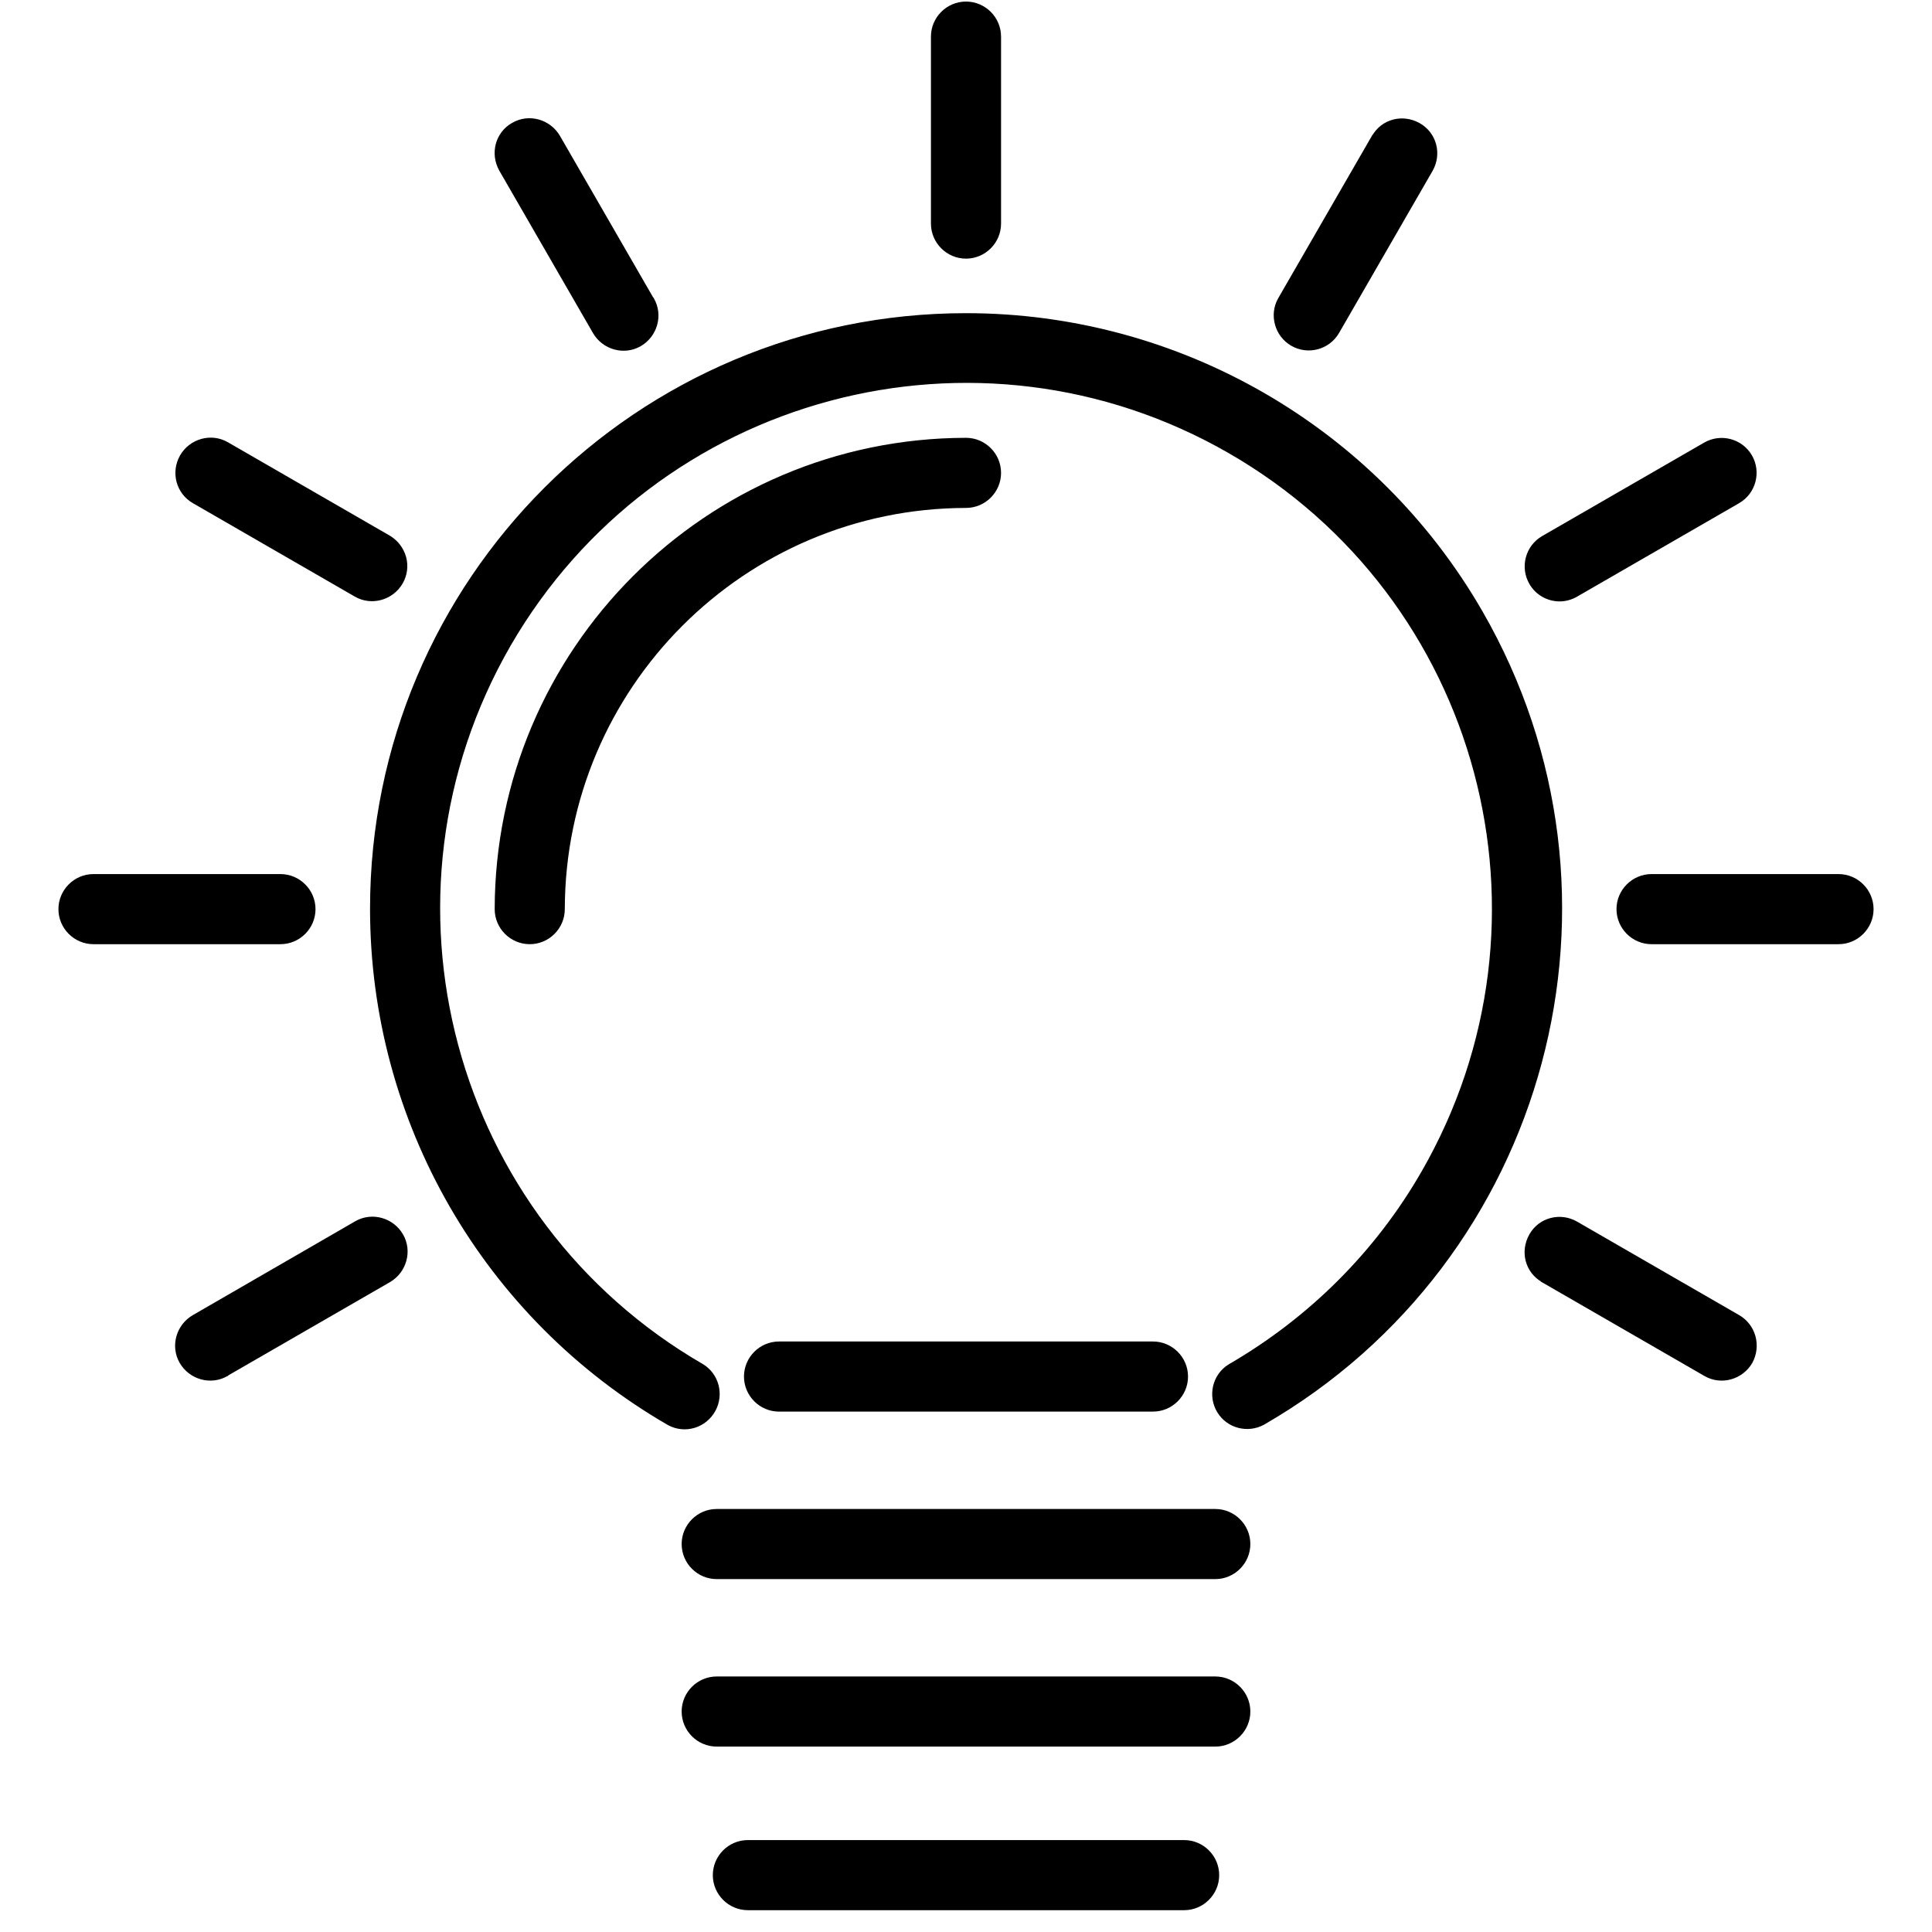
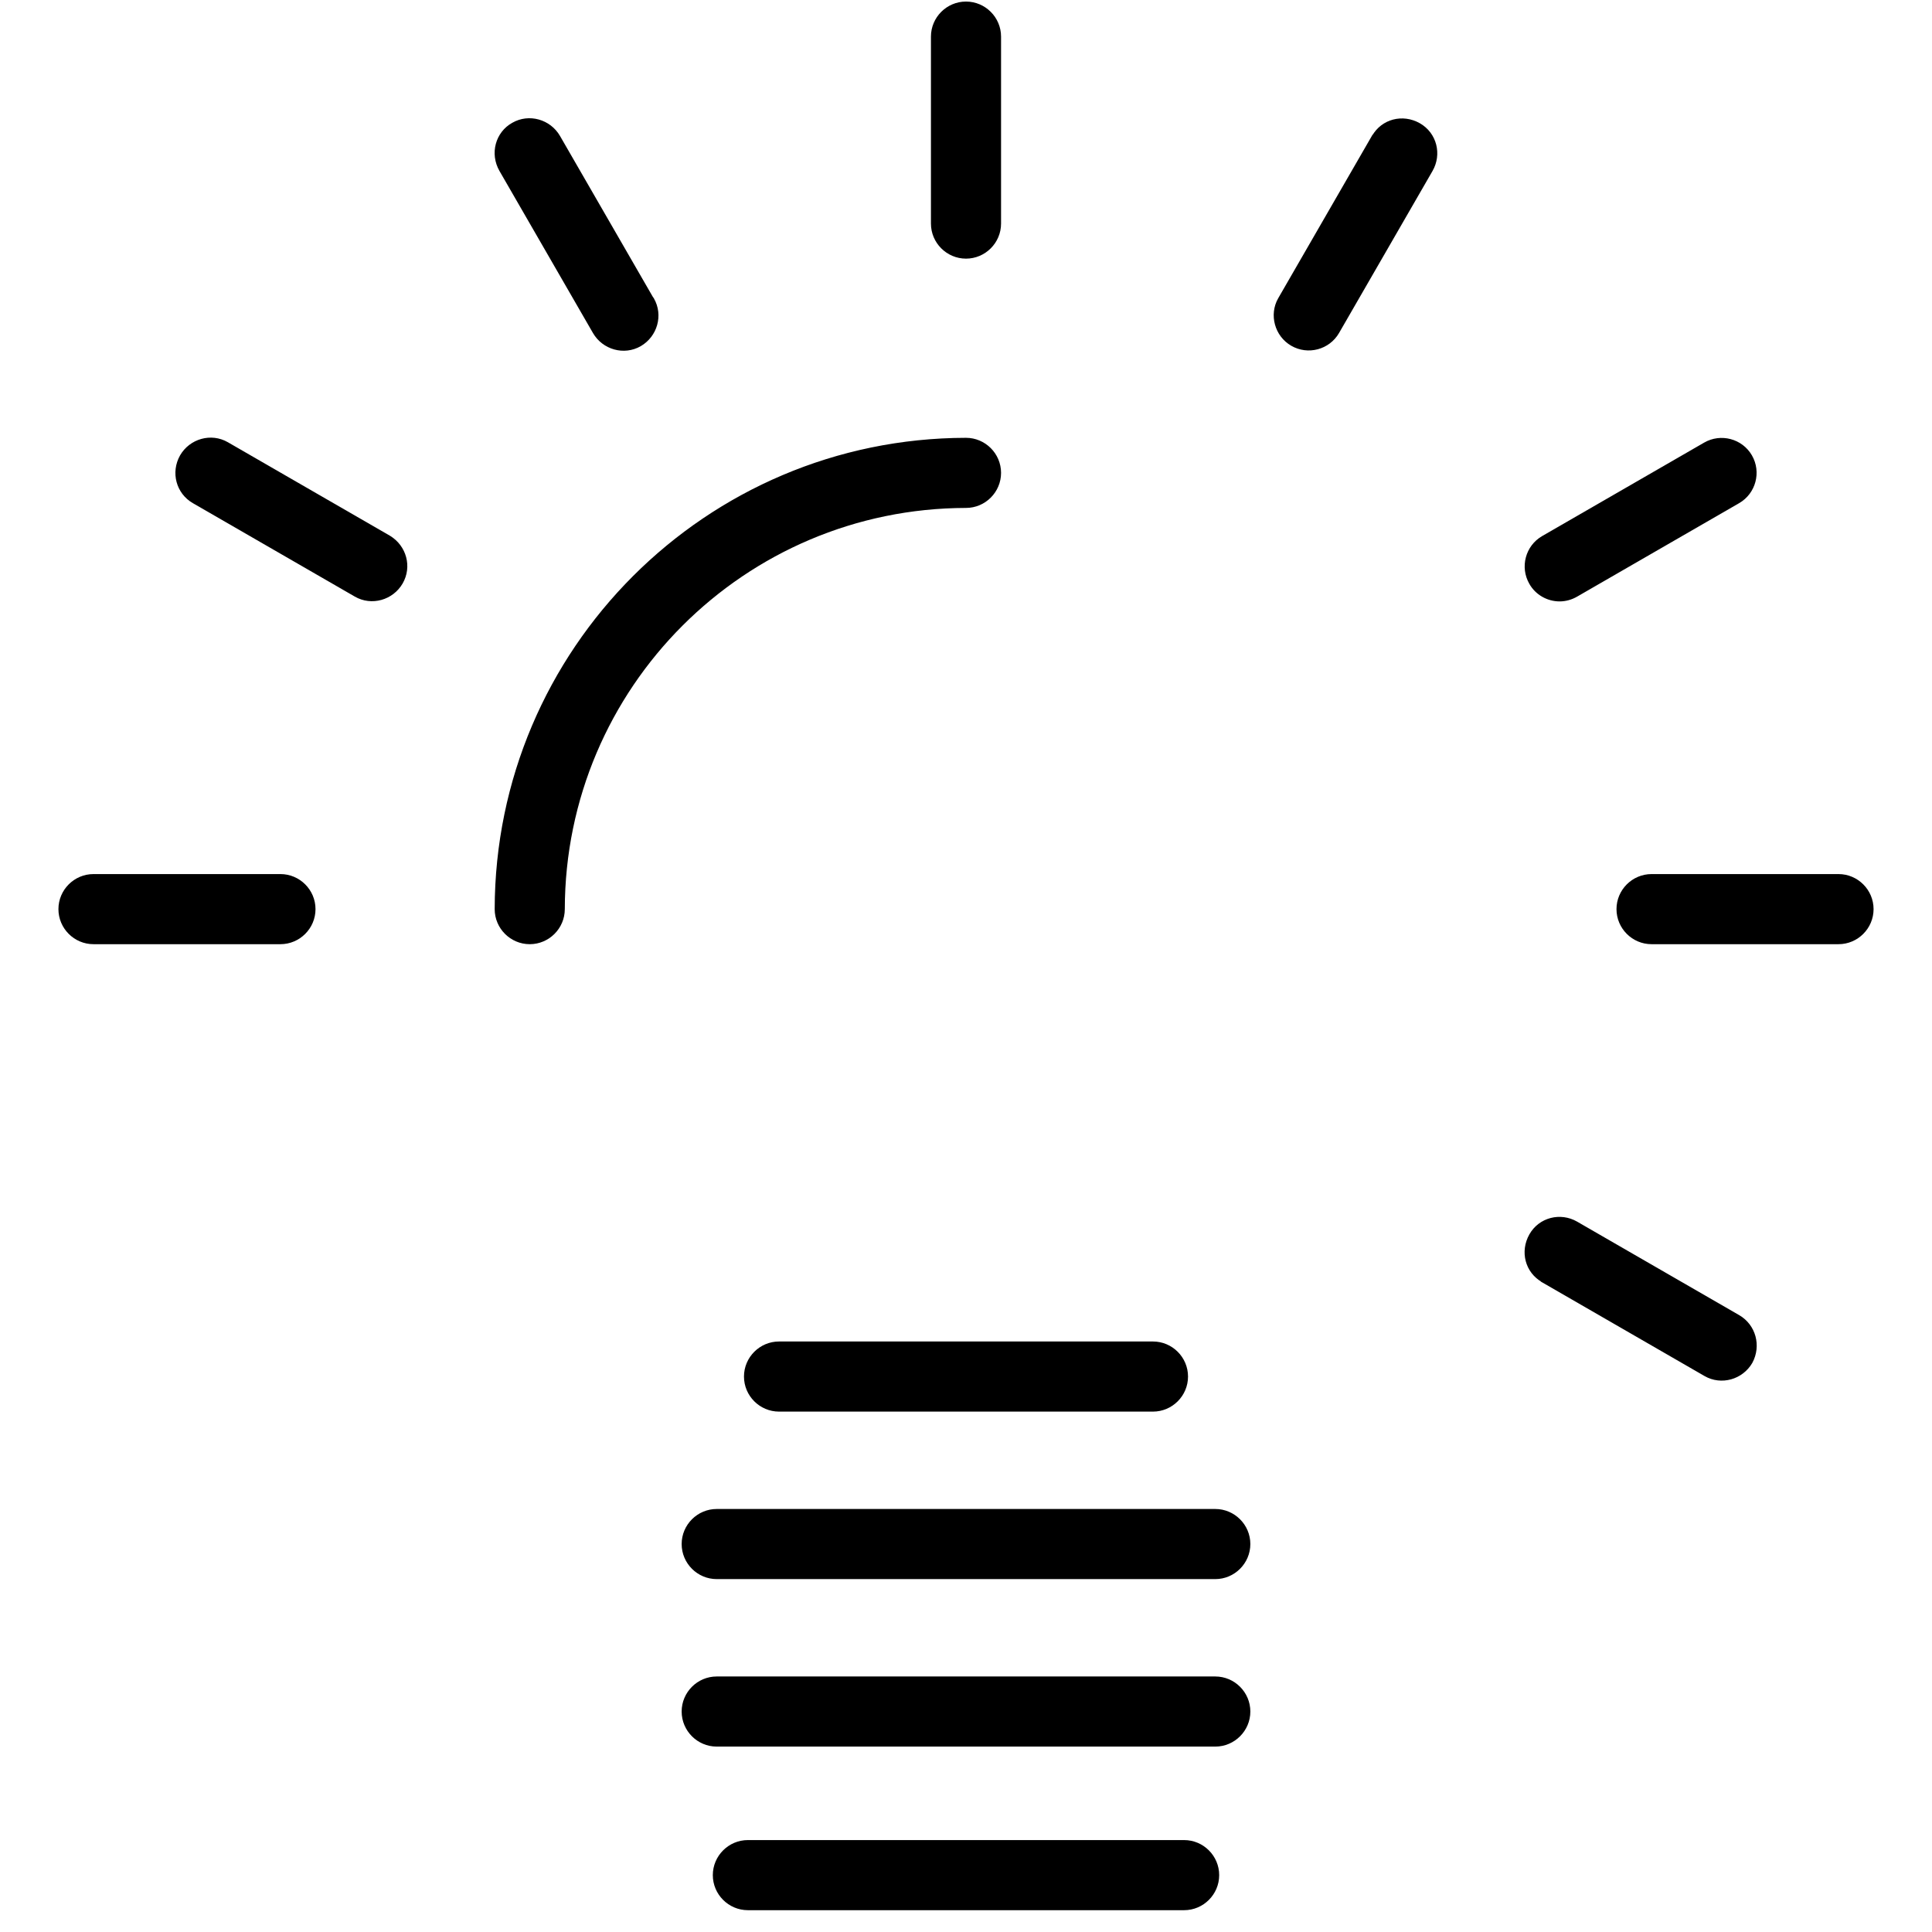
<svg xmlns="http://www.w3.org/2000/svg" version="1.1" id="Capa_1" x="0px" y="0px" viewBox="0 0 496 496" style="enable-background:new 0 0 496 496;" xml:space="preserve">
  <style type="text/css">
	.st0{display:none;}
	.st1{display:inline;}
	.st2{fill:none;stroke:#020202;stroke-width:20;stroke-miterlimit:10;}
	.st3{stroke:#020202;stroke-miterlimit:10;}
	.st4{stroke:#FFFFFF;stroke-width:4;stroke-miterlimit:10;}
	.st5{stroke:#000000;stroke-width:0.75;stroke-miterlimit:10;}
	.st6{stroke:#FFFFFF;stroke-miterlimit:10;}
	.st7{fill:none;stroke:#020202;stroke-width:18;stroke-miterlimit:10;}
	.st8{stroke:#000000;stroke-width:2;stroke-miterlimit:10;}
</style>
  <g class="st0">
    <path class="st1" d="M253.7,62.1C217.1,60.6,181.5,74,155,99.4c-26.4,25.3-41.4,60.4-41.4,97c-0.2,42.4,19.9,82.4,53.9,107.7   c11.3,8,18.1,20.9,18.4,34.8v14.4c-9.8,3.4-17.2,11.5-19.7,21.5s0.1,20.7,7.1,28.3c-8.3,9.1-10.4,22.1-5.4,33.3   s16.1,18.4,28.3,18.3h1c4.9,24.1,26.1,41.3,50.6,41.3s45.7-17.3,50.6-41.3h1c12.3,0.1,23.4-7.1,28.3-18.3s2.8-24.3-5.4-33.3   c7-7.6,9.7-18.3,7.1-28.3c-2.5-10-10-18.1-19.7-21.5v-14.4c0.1-13.7,6.8-26.5,18-34.5c45.7-33.9,65.1-92.9,48.4-147.4   C359.7,102.5,310.6,64.5,253.7,62.1z M248,475.3c-13.1,0-24.7-8.3-29.1-20.7h58.2C272.7,467,261.1,475.3,248,475.3z M299.7,434   H196.3c-5.7,0-10.3-4.6-10.3-10.3s4.6-10.3,10.3-10.3h103.3c5.7,0,10.3,4.6,10.3,10.3S305.4,434,299.7,434z M299.7,392.7H196.3   c-5.7,0-10.3-4.6-10.3-10.3s4.6-10.3,10.3-10.3h103.3c5.7,0,10.3,4.6,10.3,10.3S305.4,392.7,299.7,392.7z M315.7,287.7   c-16.4,11.8-26.2,30.8-26.3,51.1v12.5h-82.7v-12.5c-0.2-20.4-10.1-39.5-26.7-51.4c-40-29.8-55.8-82.2-39.1-129.2   c16.7-47,62.1-77.6,112-75.5c48.1,2.1,89.7,34.2,103.8,80.3C370.8,209.1,354.4,259.1,315.7,287.7z" />
    <path class="st1" d="M248,41.3c5.7,0,10.3-4.6,10.3-10.3V10.3C258.3,4.6,253.7,0,248,0s-10.3,4.6-10.3,10.3V31   C237.7,36.7,242.3,41.3,248,41.3z" />
    <path class="st1" d="M372.2,57.5l-14.6,14.6c-2.6,2.6-3.6,6.4-2.7,10c1,3.6,3.7,6.4,7.3,7.3c3.6,1,7.4-0.1,10-2.7l14.6-14.6   c4-4,4-10.6,0-14.6C382.8,53.5,376.3,53.5,372.2,57.5z" />
    <path class="st1" d="M123.8,86.7c4,4,10.6,4,14.6,0c4-4,4-10.6,0-14.6l-14.6-14.6c-4-4-10.6-4-14.6,0c-4,4-4,10.6,0,14.6   L123.8,86.7z" />
    <path class="st1" d="M434,186h-20.7c-5.7,0-10.3,4.6-10.3,10.3s4.6,10.3,10.3,10.3H434c5.7,0,10.3-4.6,10.3-10.3S439.7,186,434,186   z" />
-     <path class="st1" d="M62,206.7h20.7c5.7,0,10.3-4.6,10.3-10.3c0-5.7-4.6-10.3-10.3-10.3H62c-5.7,0-10.3,4.6-10.3,10.3   C51.7,202,56.3,206.7,62,206.7z" />
    <path class="st1" d="M248,103.3c-33.2,0.1-63.8,17.8-80.5,46.5c-2.9,4.9-1.2,11.3,3.8,14.1c4.9,2.9,11.3,1.2,14.1-3.8   c13-22.3,36.8-36.1,62.6-36.2c5.7,0,10.3-4.6,10.3-10.3C258.3,108,253.7,103.3,248,103.3z" />
    <path class="st1" d="M175.7,196.3c0-5.7-4.6-10.3-10.3-10.3s-10.3,4.6-10.3,10.3c0,3.9,0.2,7.8,0.7,11.6c0.6,5.2,5,9,10.2,9.1   c0.4,0,0.9,0,1.3-0.1c5.7-0.7,9.7-5.9,9-11.5C175.9,202.4,175.7,199.4,175.7,196.3z" />
  </g>
  <g>
    <g>
      <g>
        <path class="st8" d="M248,65.4c4.4,0,8-3.6,8-8v-48c0-4.4-3.6-8-8-8s-8,3.6-8,8v48C240,61.8,243.6,65.4,248,65.4z" />
        <path class="st8" d="M129.1,43.4l24,41.6c2.2,3.8,7.1,5.2,10.9,3s5.2-7.1,3-10.9c0,0,0-0.1-0.1-0.1l-24-41.6     c-2.2-3.8-7.1-5.2-10.9-3C128.2,34.5,126.8,39.4,129.1,43.4C129,43.3,129.1,43.3,129.1,43.4z" />
        <path class="st8" d="M50,128.3l41.6,24c3.8,2.2,8.7,0.8,10.9-3c2.2-3.8,0.9-8.6-2.9-10.9l-41.6-24c-3.8-2.2-8.7-0.8-10.9,3     C44.9,121.3,46.2,126.1,50,128.3z" />
        <path class="st8" d="M80,233.4c0-4.4-3.6-8-8-8H24c-4.4,0-8,3.6-8,8s3.6,8,8,8h48C76.4,241.4,80,237.8,80,233.4z" />
-         <path class="st8" d="M91.7,314.4C91.6,314.4,91.6,314.4,91.7,314.4L50,338.5c-3.8,2.2-5.2,7.1-3,10.9c2.2,3.8,7.1,5.2,10.9,3     c0,0,0.1,0,0.1-0.1l41.6-24c3.8-2.2,5.2-7.1,3-10.9C100.4,313.6,95.5,312.2,91.7,314.4z" />
        <path class="st8" d="M446,338.5l-41.6-24c-3.8-2.2-8.7-1-10.9,2.9s-1,8.7,2.9,10.9c0,0,0.1,0,0.1,0.1l41.6,24     c3.8,2.2,8.7,0.8,10.9-3C451.1,345.5,449.8,340.7,446,338.5z" />
        <path class="st8" d="M472,225.4h-48c-4.4,0-8,3.6-8,8s3.6,8,8,8h48c4.4,0,8-3.6,8-8S476.4,225.4,472,225.4z" />
        <path class="st8" d="M400.4,153.4c1.4,0,2.8-0.4,4-1.1l41.6-24c3.8-2.2,5.1-7.1,2.9-10.9c-2.2-3.8-7.1-5.1-10.9-2.9l-41.6,24     c-3.8,2.2-5.1,7.1-2.9,10.9C394.9,151.9,397.6,153.4,400.4,153.4z" />
        <path class="st8" d="M332,87.9c3.8,2.2,8.7,0.9,10.9-2.9l24-41.6c2.2-3.8,1-8.7-2.9-10.9s-8.7-1-10.9,2.9c0,0,0,0.1-0.1,0.1     l-24,41.6C326.9,80.8,328.2,85.7,332,87.9z" />
-         <path class="st8" d="M379.7,157.4c-27.1-47-77.3-76-131.7-76c-83.9,0-152,67.9-152,151.9c0,54.3,28.9,104.5,76,131.7     c3.9,2.1,8.7,0.6,10.8-3.3c2-3.7,0.8-8.4-2.8-10.6c-65-37.6-87.3-120.7-49.8-185.8c37.6-65,120.7-87.3,185.8-49.8     s87.3,120.7,49.8,185.8c-11.9,20.7-29.1,37.8-49.8,49.8c-3.8,2.3-4.9,7.3-2.6,11c2.2,3.6,6.9,4.8,10.6,2.8     C396.7,323,421.6,230.1,379.7,157.4z" />
        <path class="st8" d="M304,473.4H192c-4.4,0-8,3.6-8,8s3.6,8,8,8h112c4.4,0,8-3.6,8-8S308.4,473.4,304,473.4z" />
        <path class="st8" d="M312,388.4H184c-4.4,0-8,3.6-8,8s3.6,8,8,8h128c4.4,0,8-3.6,8-8S316.4,388.4,312,388.4z" />
        <path class="st8" d="M192,353.4c0,4.4,3.6,8,8,8h96c4.4,0,8-3.6,8-8s-3.6-8-8-8h-96C195.6,345.4,192,349,192,353.4z" />
        <path class="st8" d="M312,431.4H184c-4.4,0-8,3.6-8,8s3.6,8,8,8h128c4.4,0,8-3.6,8-8S316.4,431.4,312,431.4z" />
        <path class="st8" d="M248,113.4c-66.2,0.1-119.9,53.8-120,120c0,4.4,3.6,8,8,8s8-3.6,8-8c0.1-57.4,46.6-103.9,104-104     c4.4,0,8-3.6,8-8S252.4,113.4,248,113.4z" />
      </g>
    </g>
  </g>
</svg>